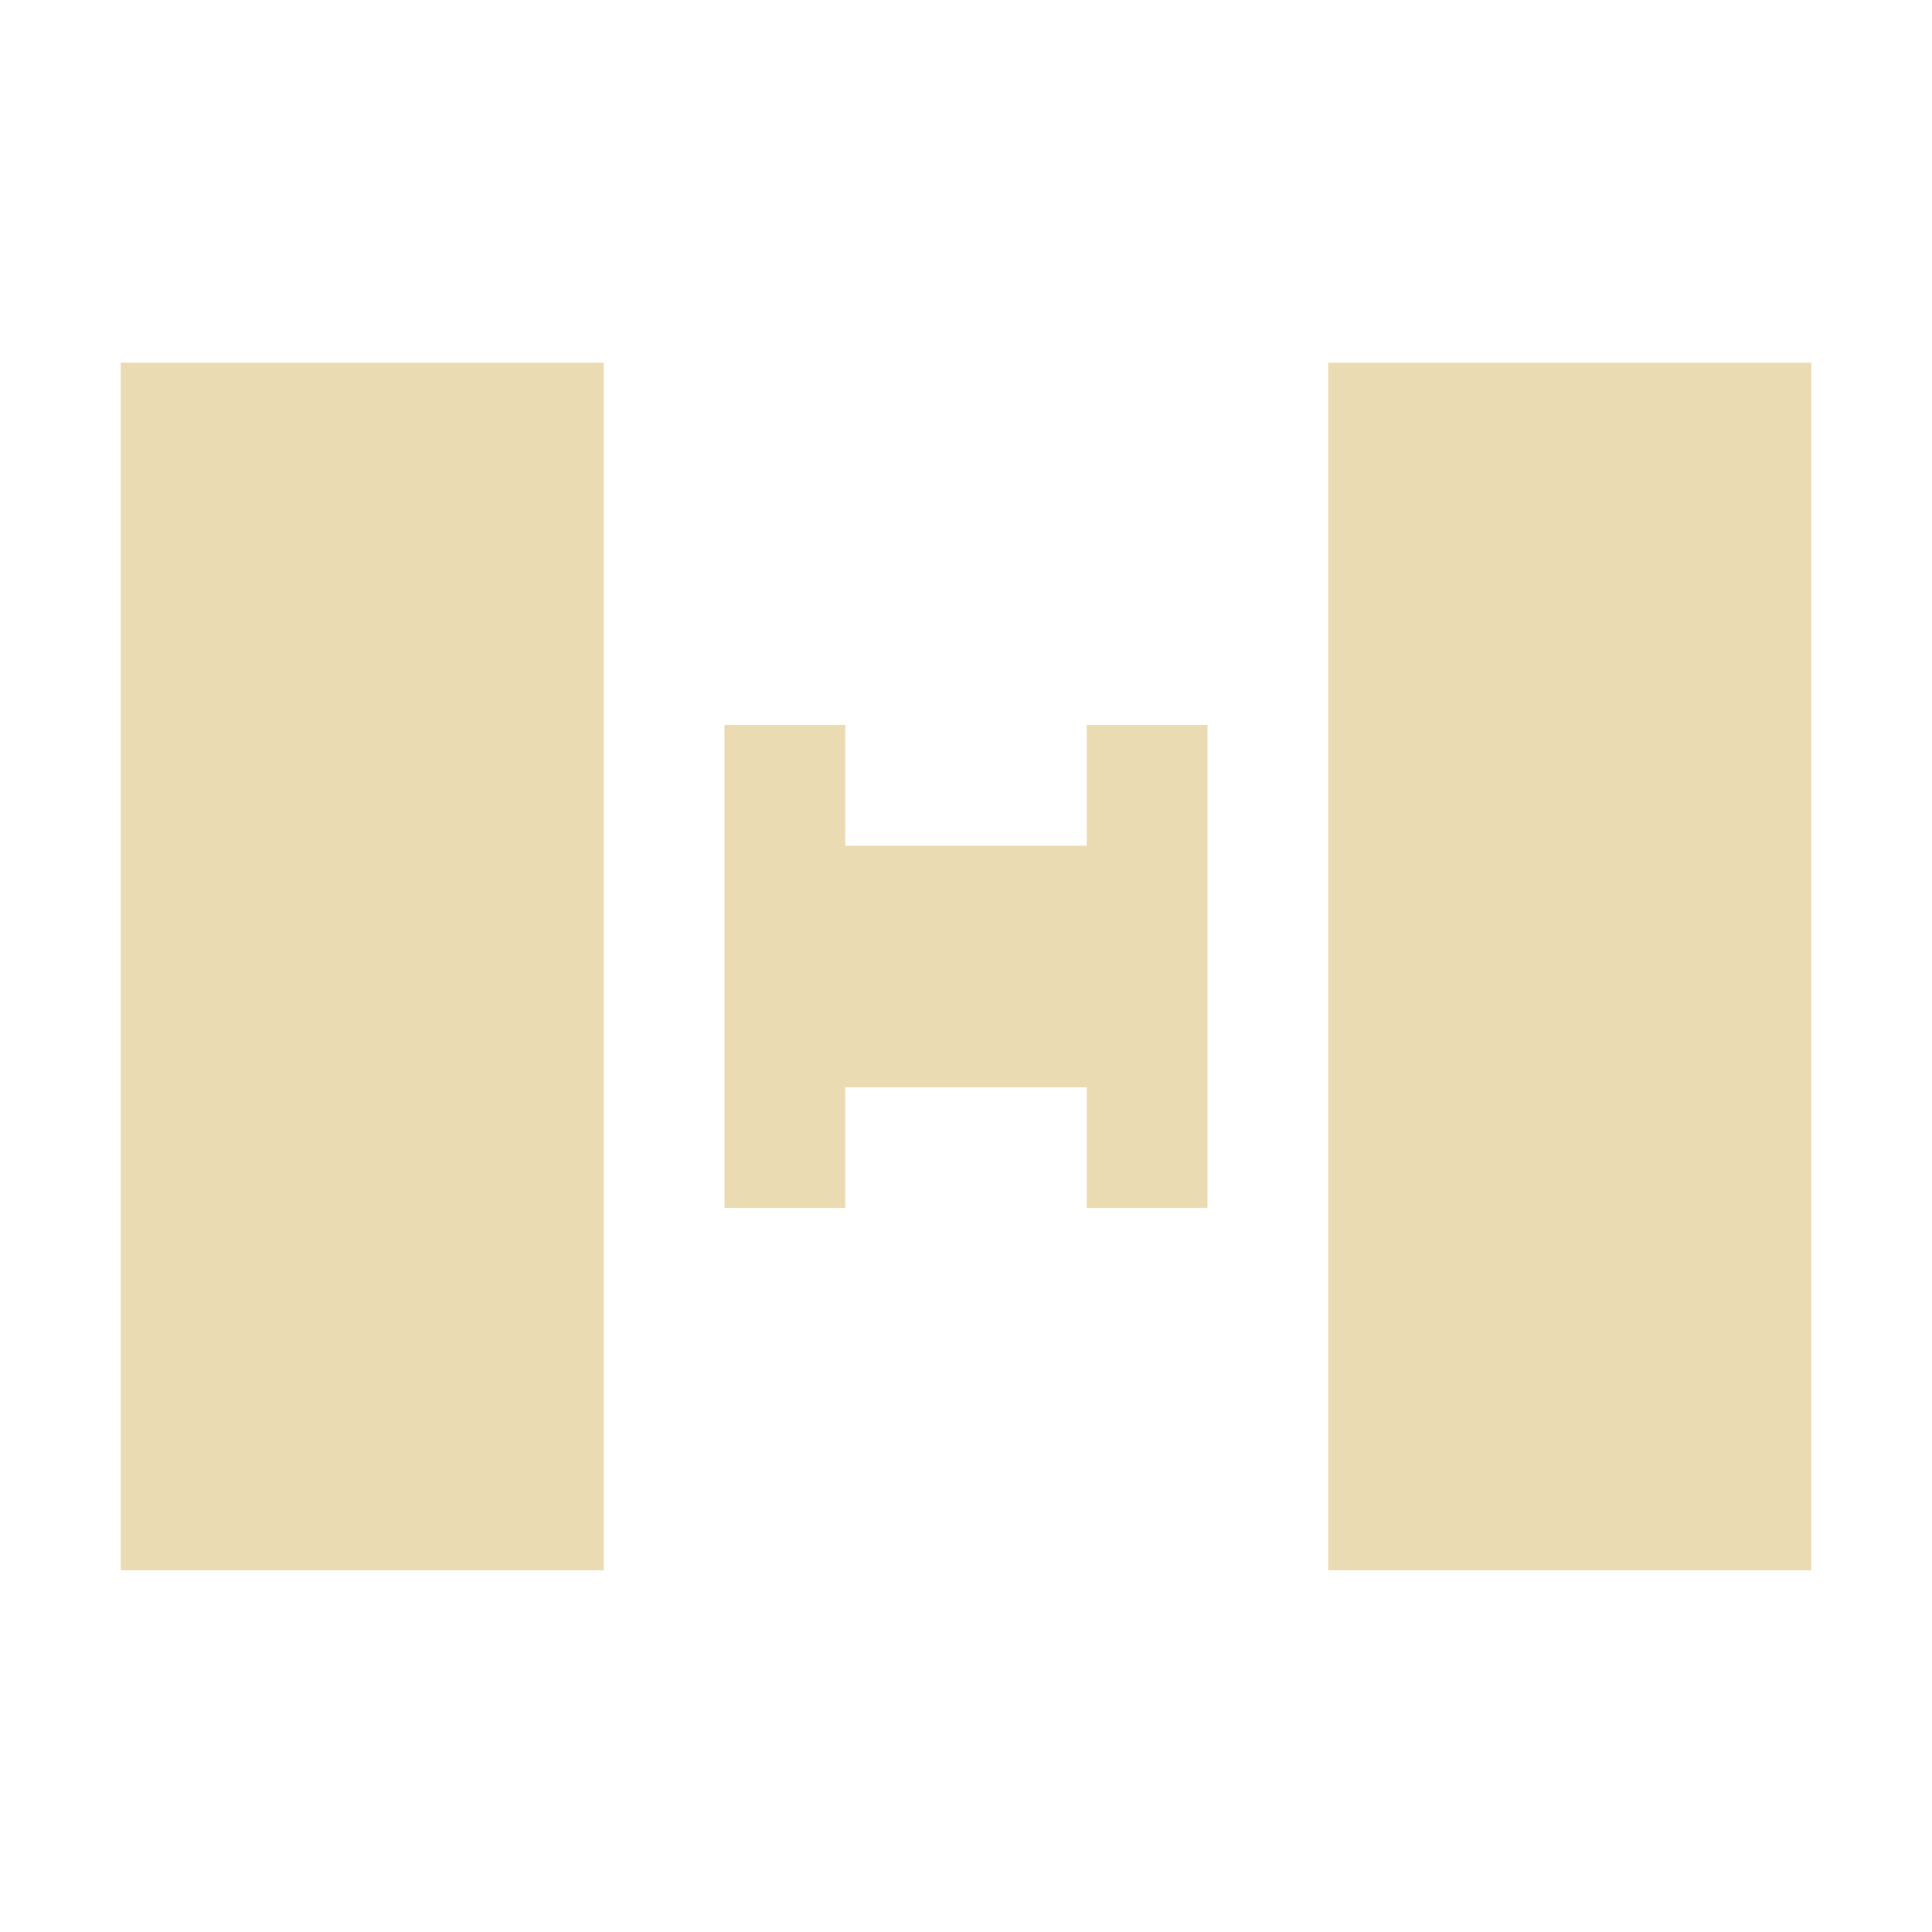
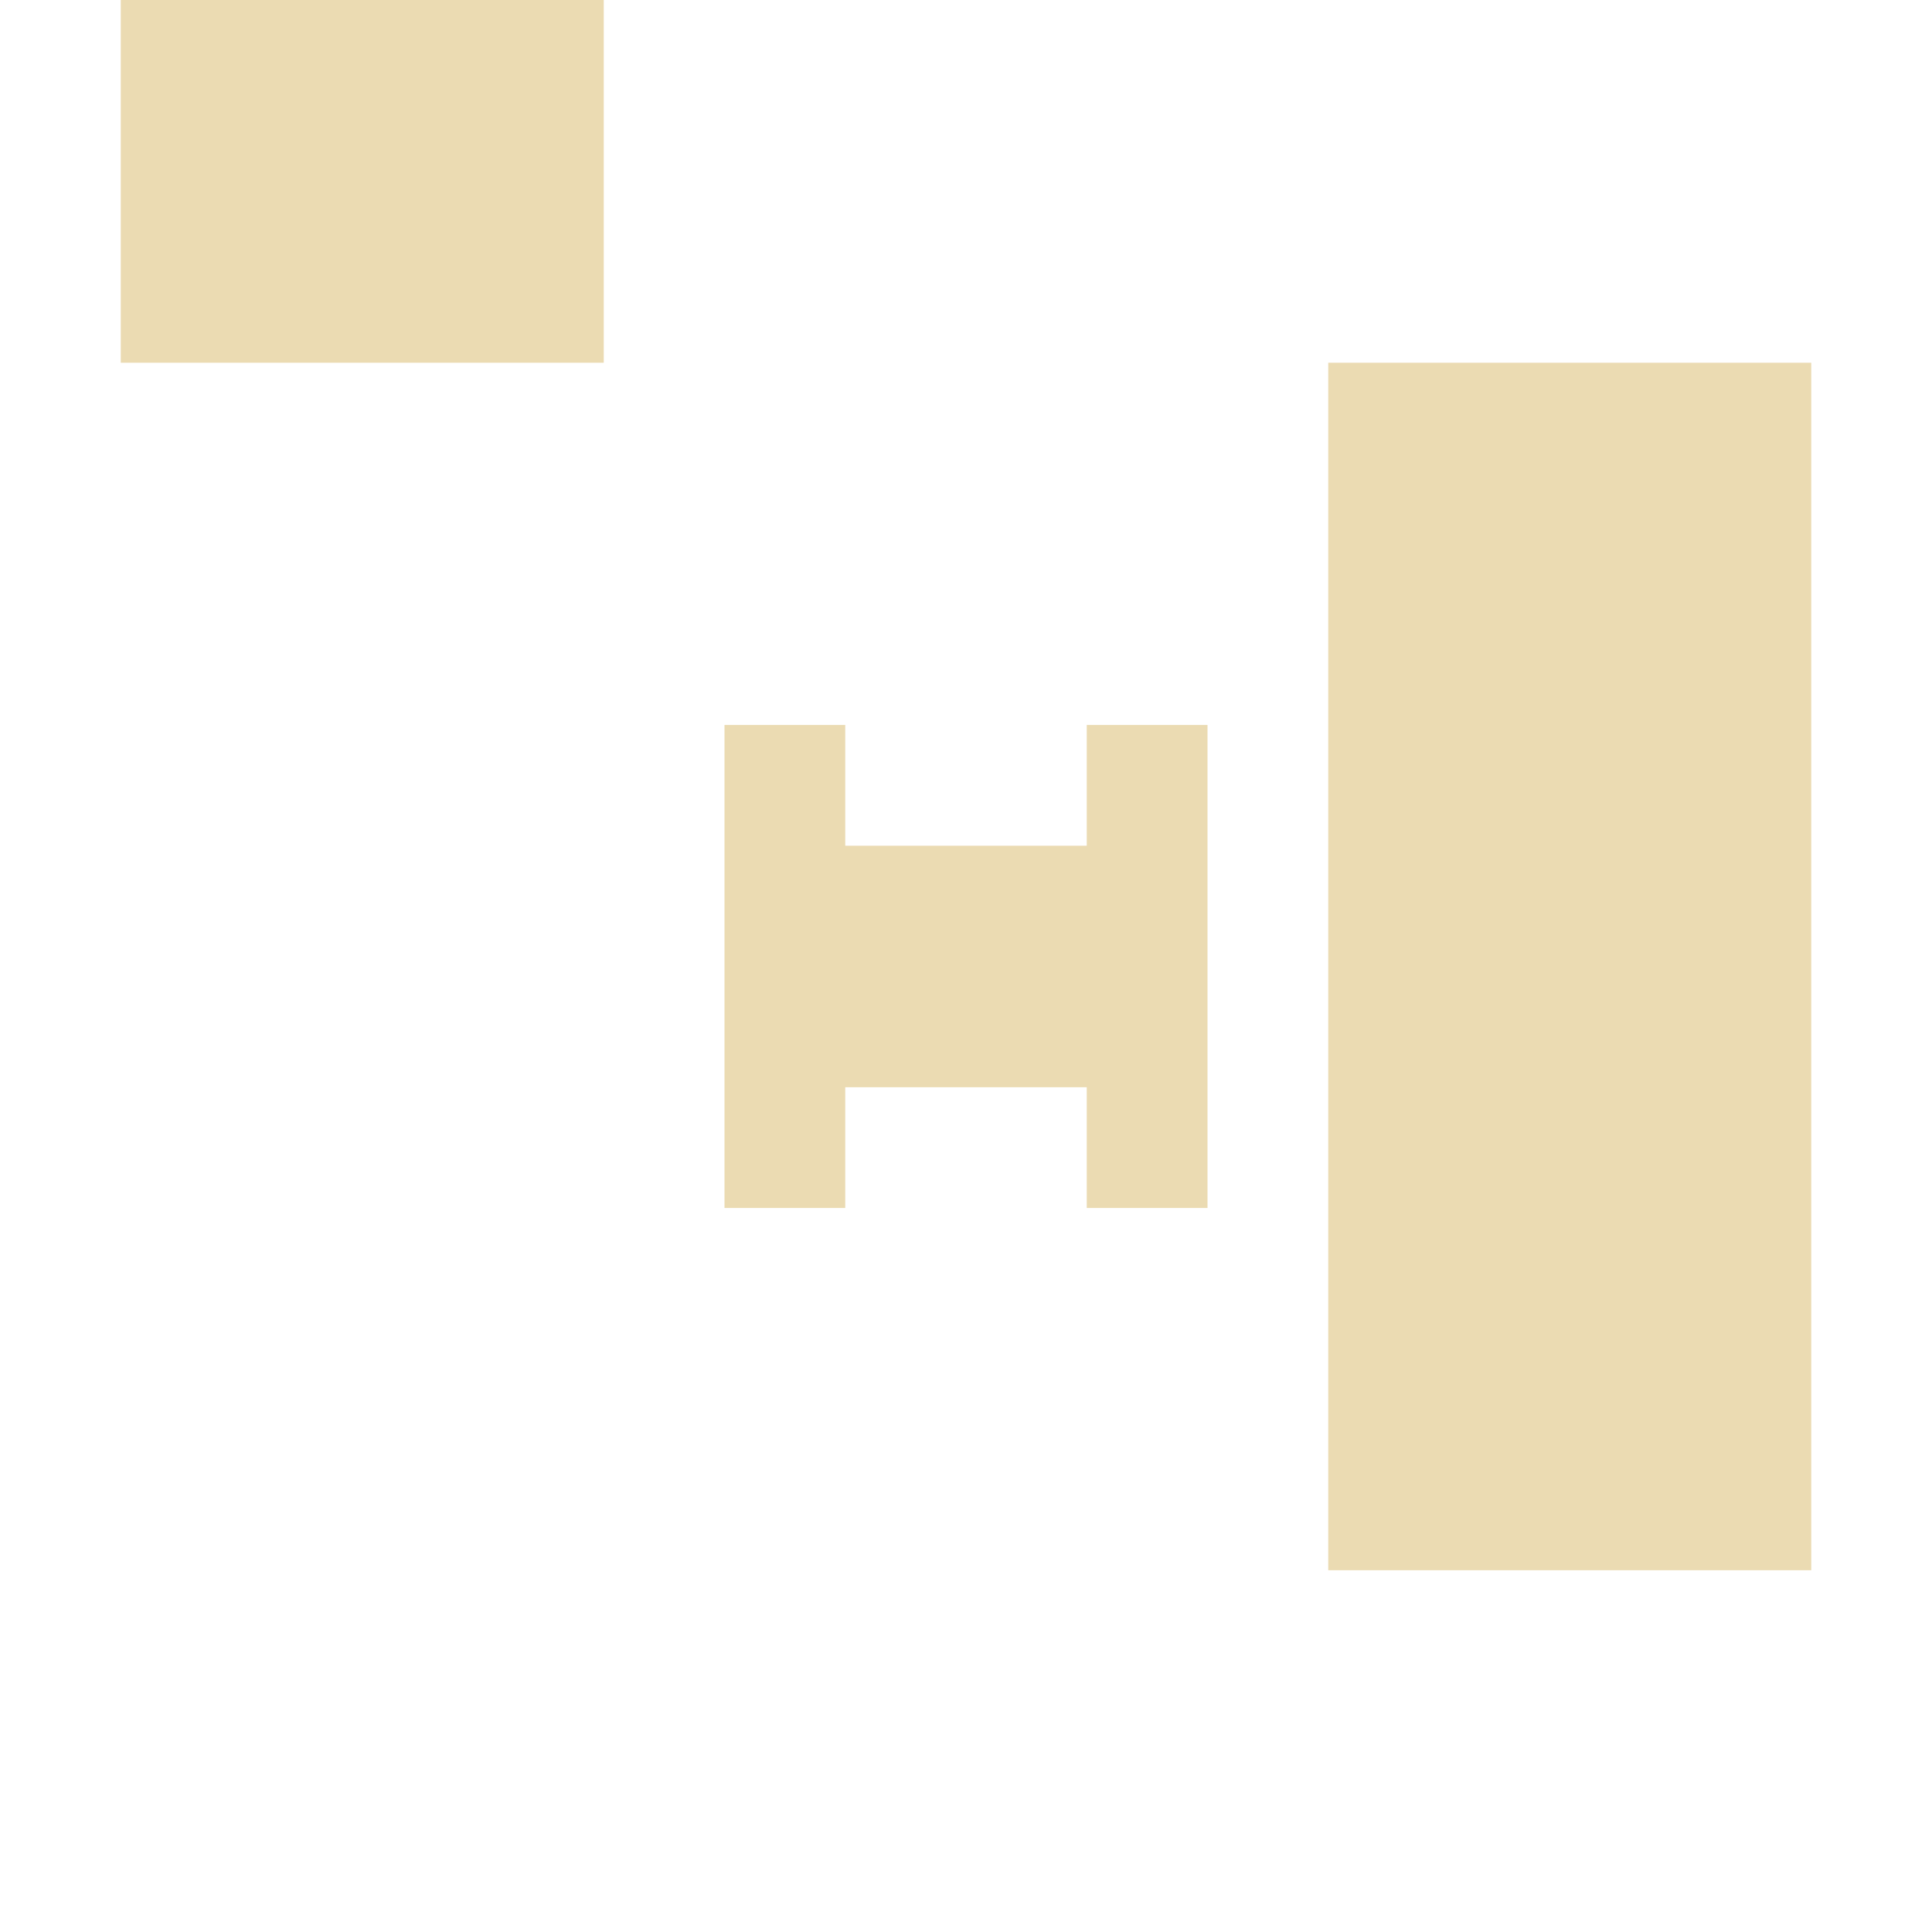
<svg xmlns="http://www.w3.org/2000/svg" width="16" height="16" version="1.1" viewBox="0 0 16 16">
  <defs>
    <style id="current-color-scheme" type="text/css">.ColorScheme-Text { color:#ebdbb2; } .ColorScheme-Highlight { color:#458588; }</style>
  </defs>
-   <path class="ColorScheme-Text" d="m1 3.004v10h4v-10h-4zm10 0v10h4v-10h-4zm-5 3v4h1v-1h2v1h1v-4h-1v1h-2v-1h-1z" fill="currentColor" />
+   <path class="ColorScheme-Text" d="m1 3.004h4v-10h-4zm10 0v10h4v-10h-4zm-5 3v4h1v-1h2v1h1v-4h-1v1h-2v-1h-1z" fill="currentColor" />
</svg>